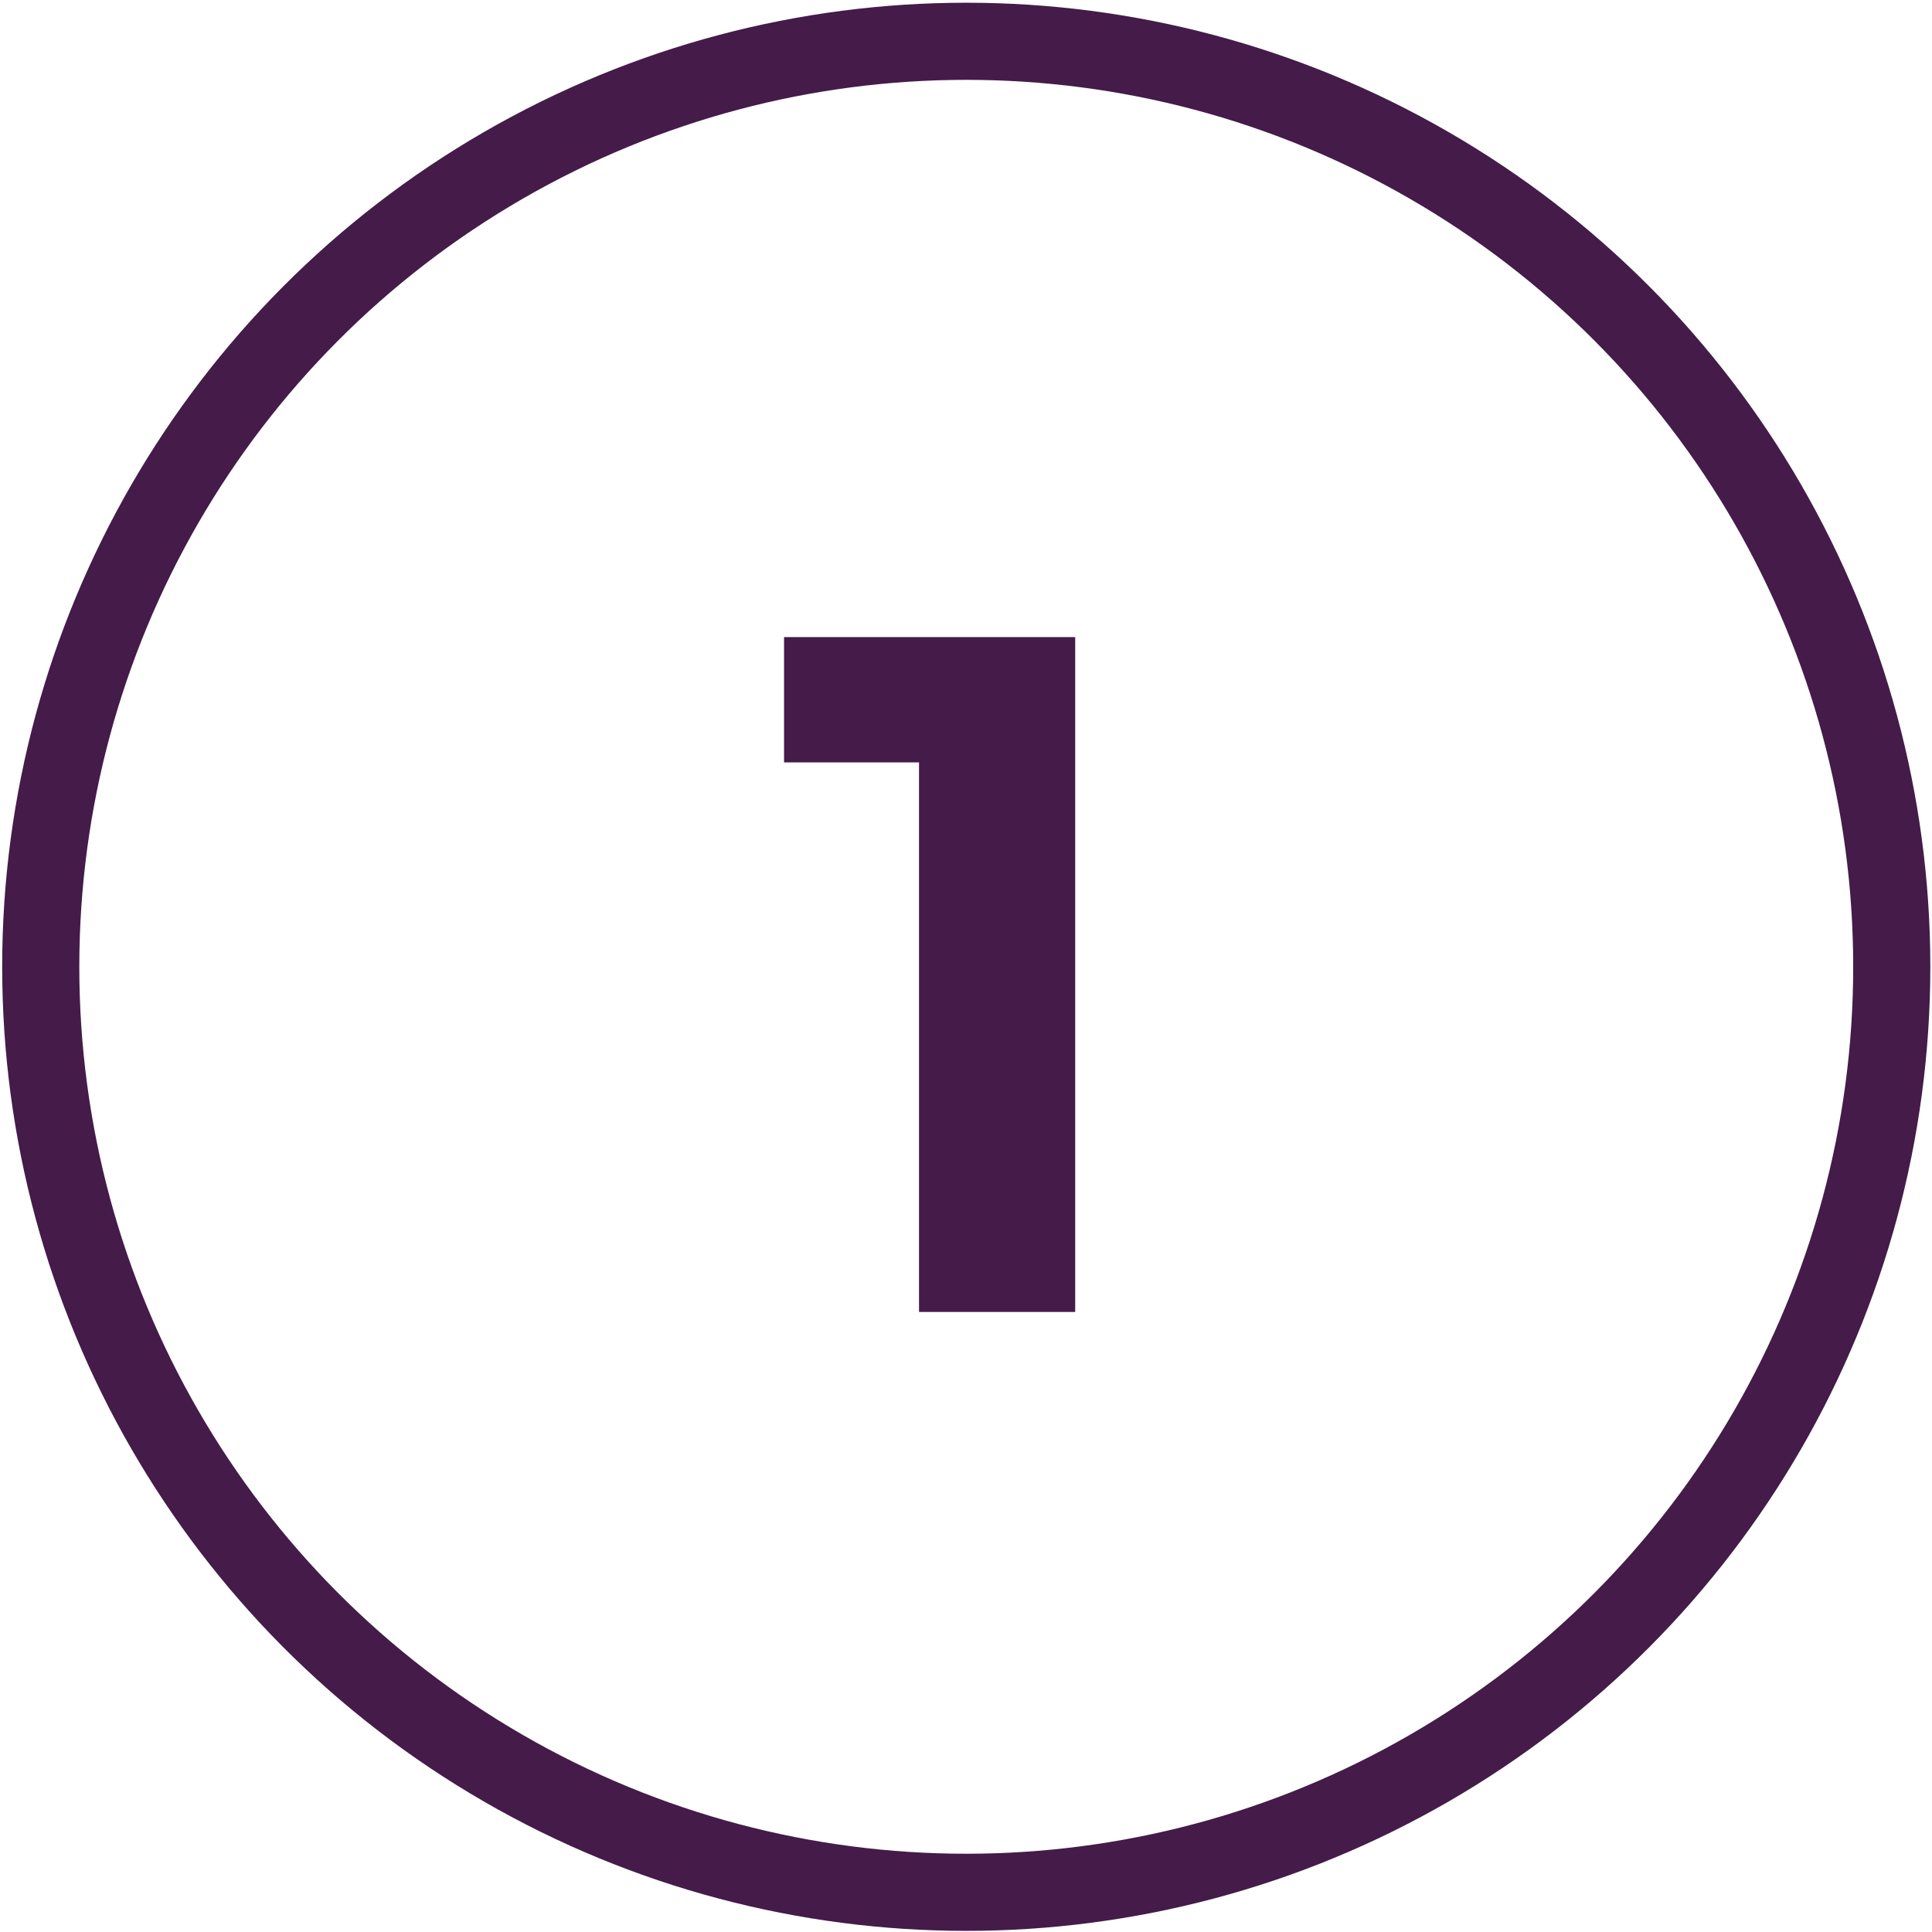
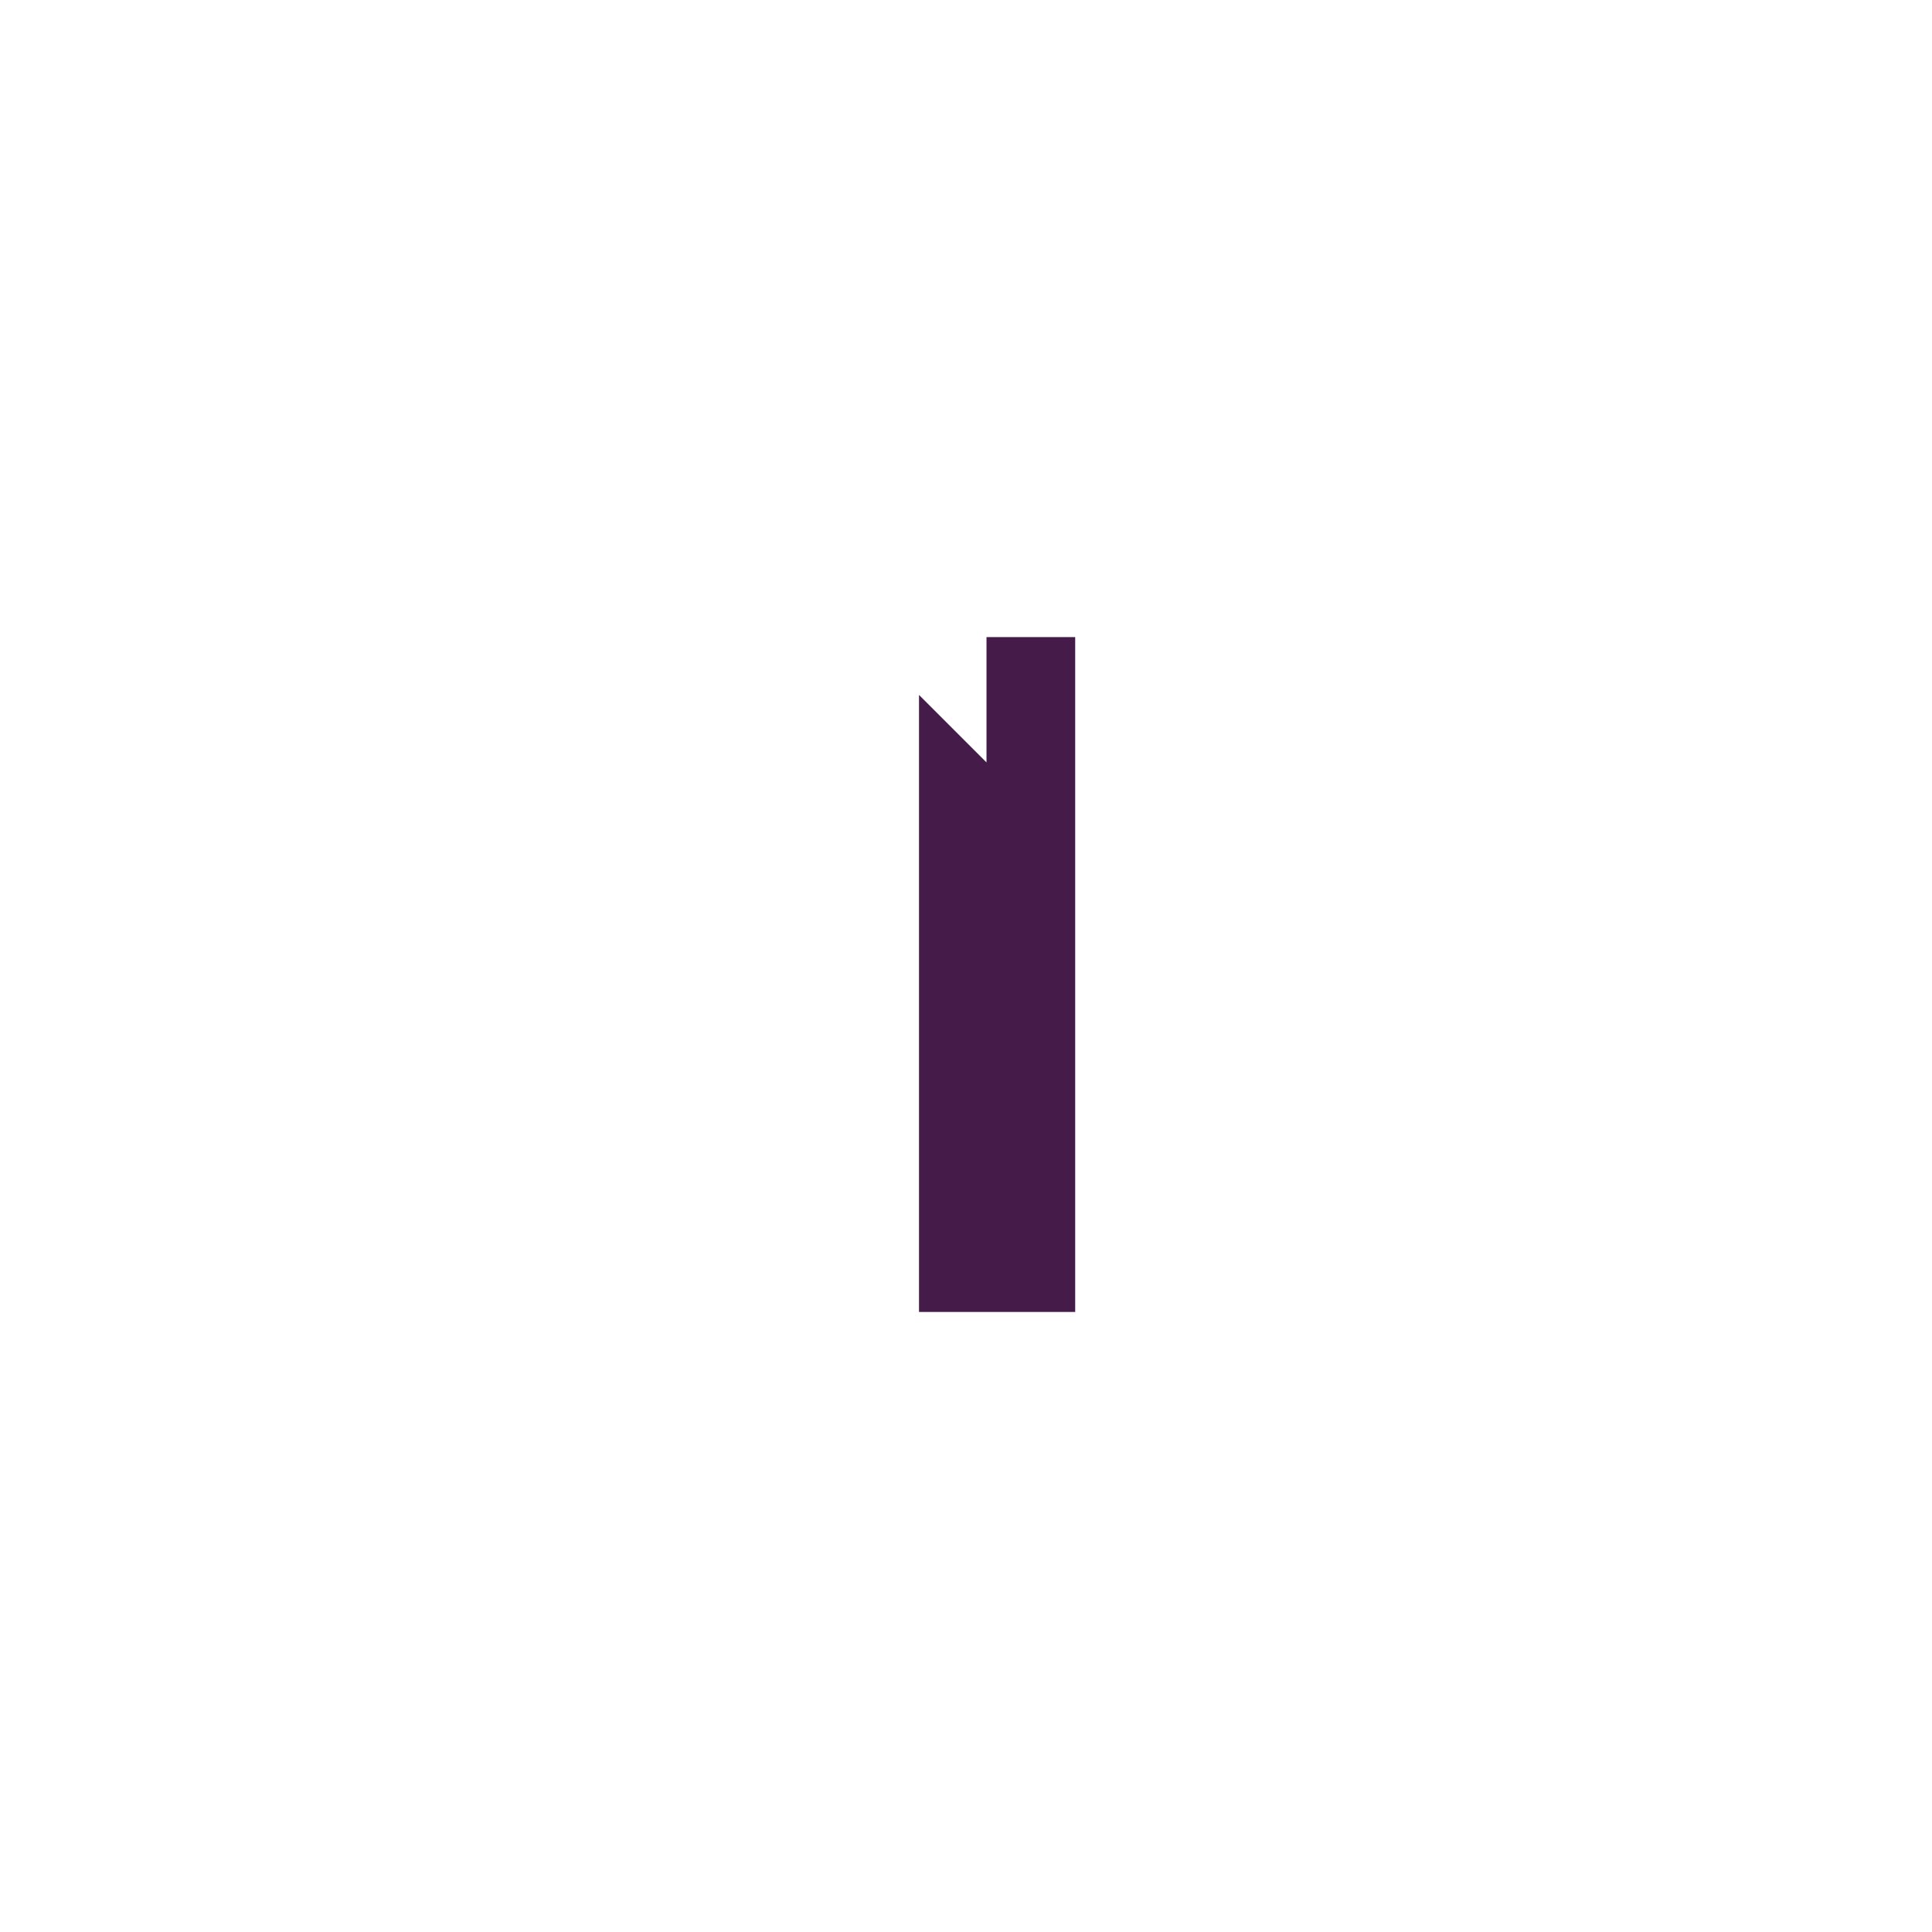
<svg xmlns="http://www.w3.org/2000/svg" width="501" height="501" viewBox="0 0 501 501" fill="none">
-   <circle cx="250.566" cy="250.707" r="240" stroke="#441B49" stroke-width="20" />
-   <path d="M238.316 340.207V180.207L255.816 197.707H203.316V165.207H278.816V340.207H238.316Z" fill="#441B49" />
+   <path d="M238.316 340.207V180.207L255.816 197.707V165.207H278.816V340.207H238.316Z" fill="#441B49" />
</svg>